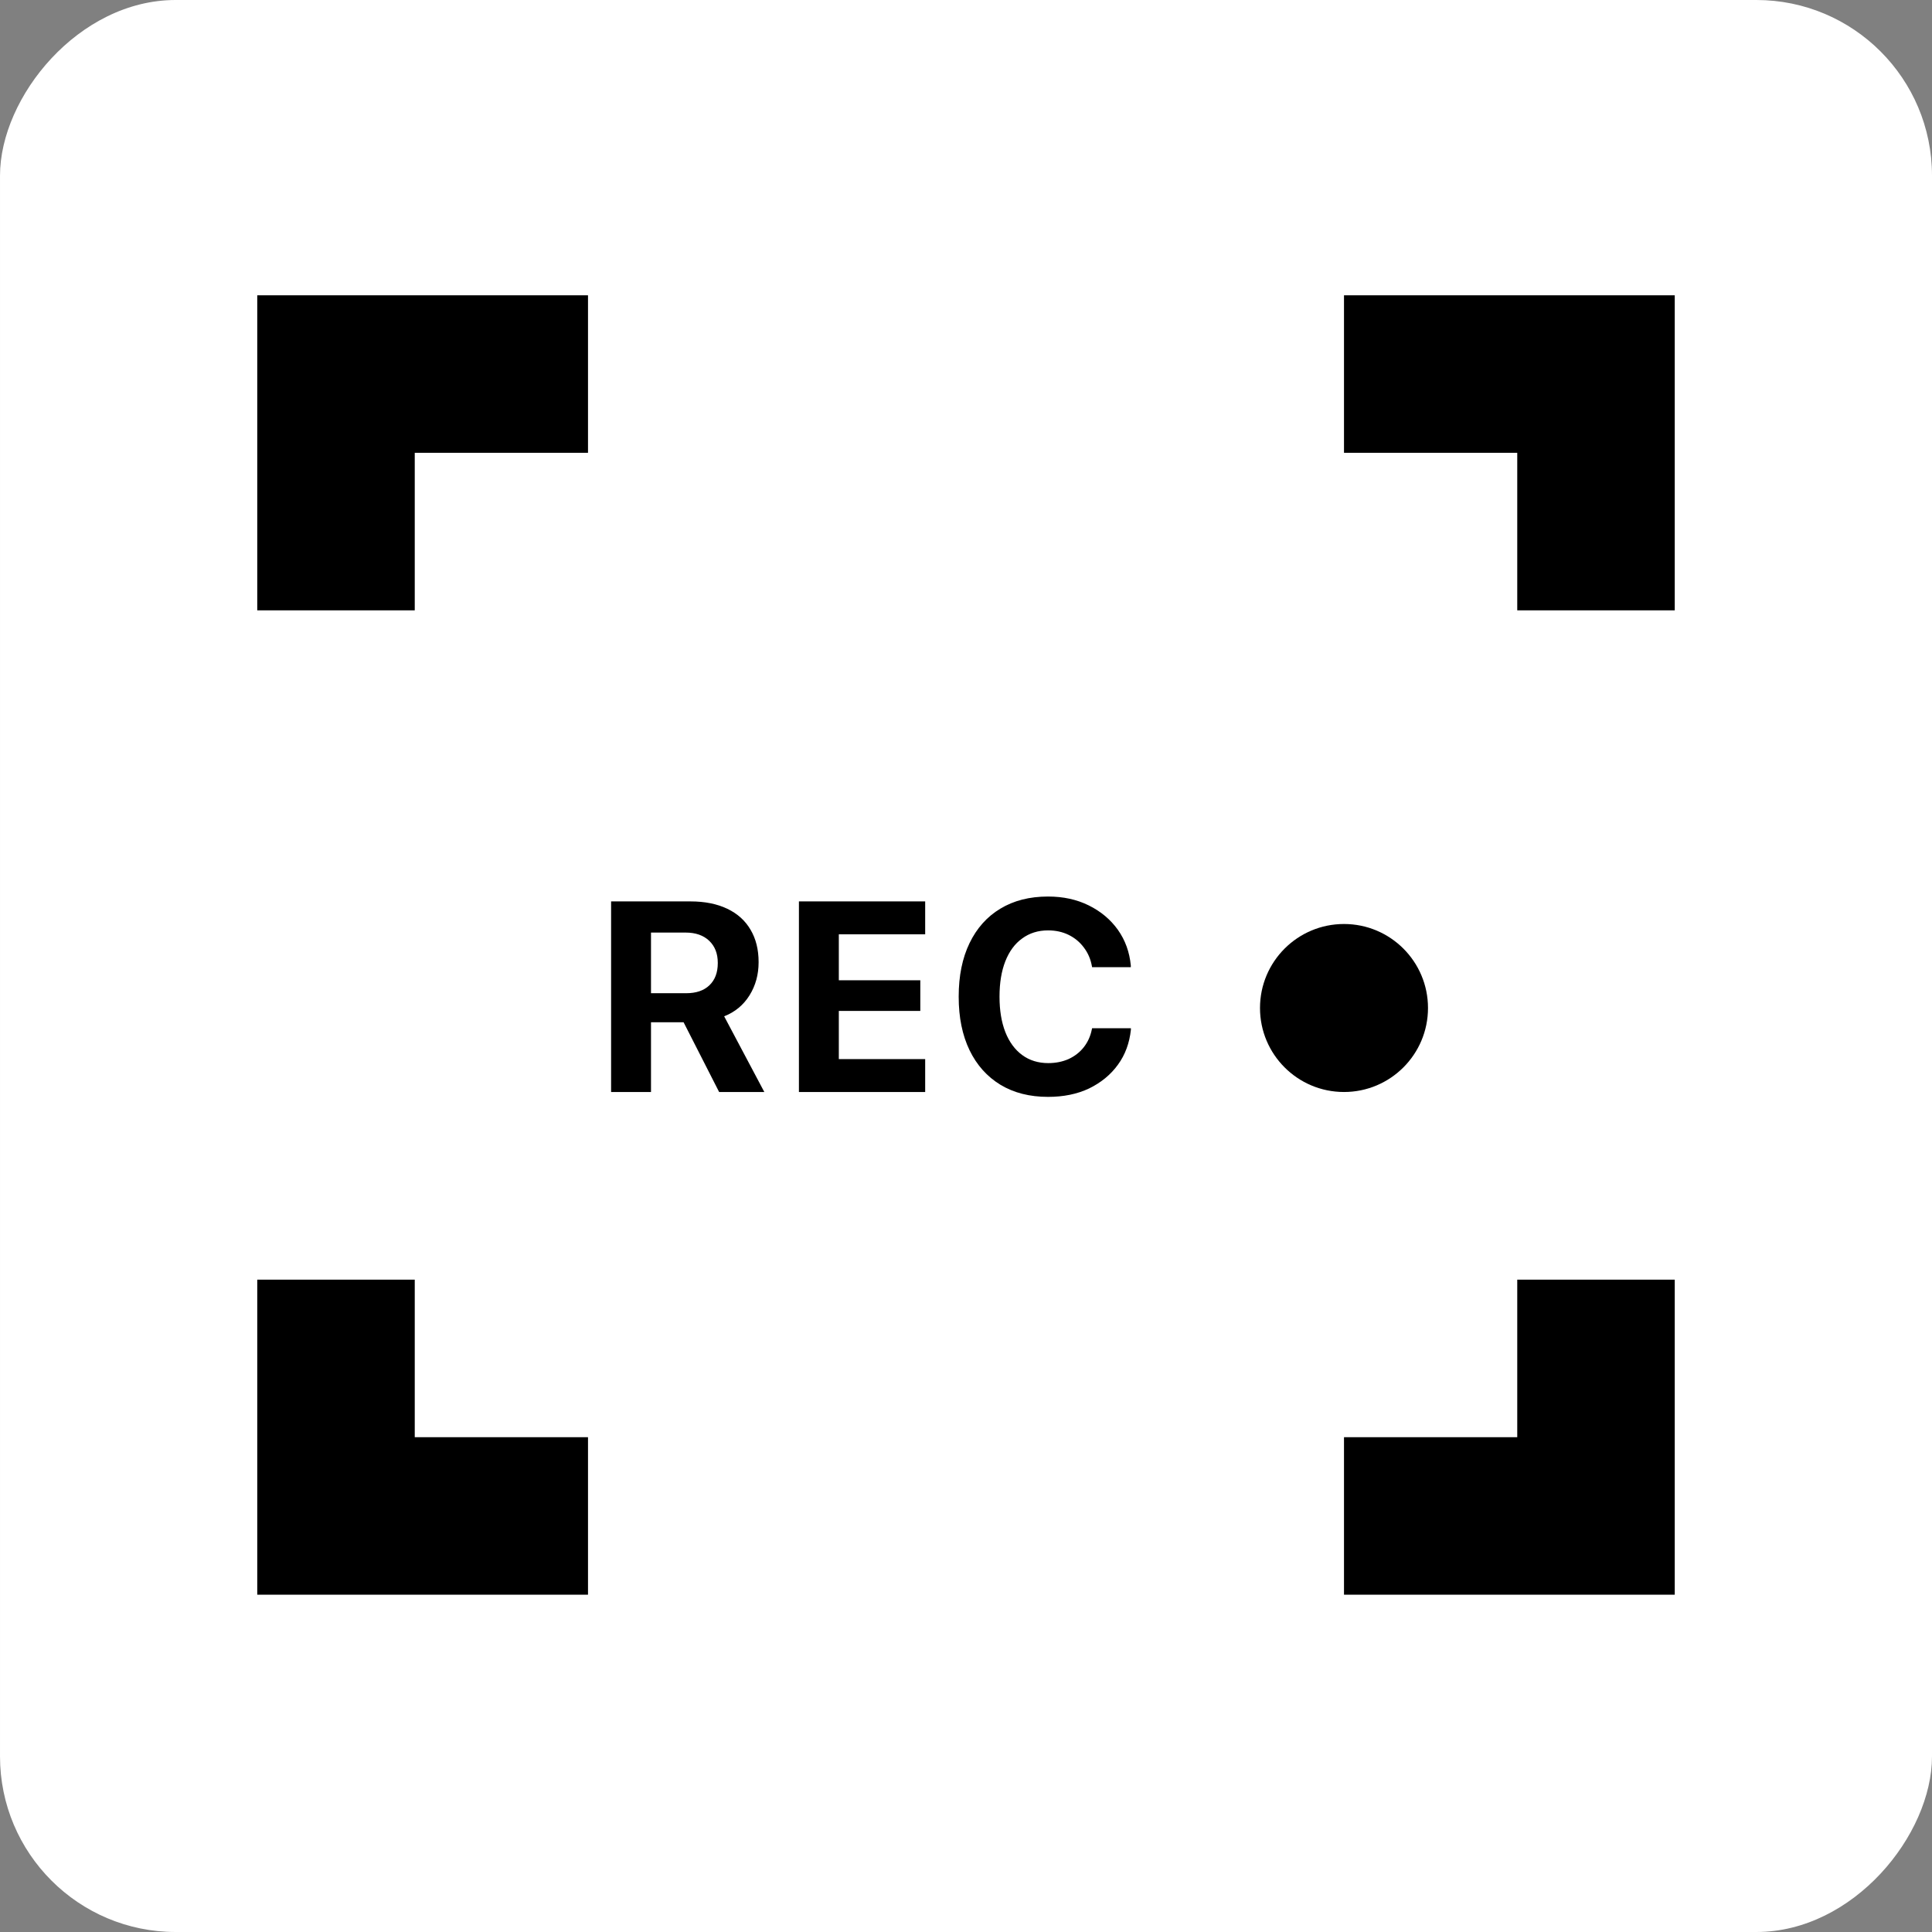
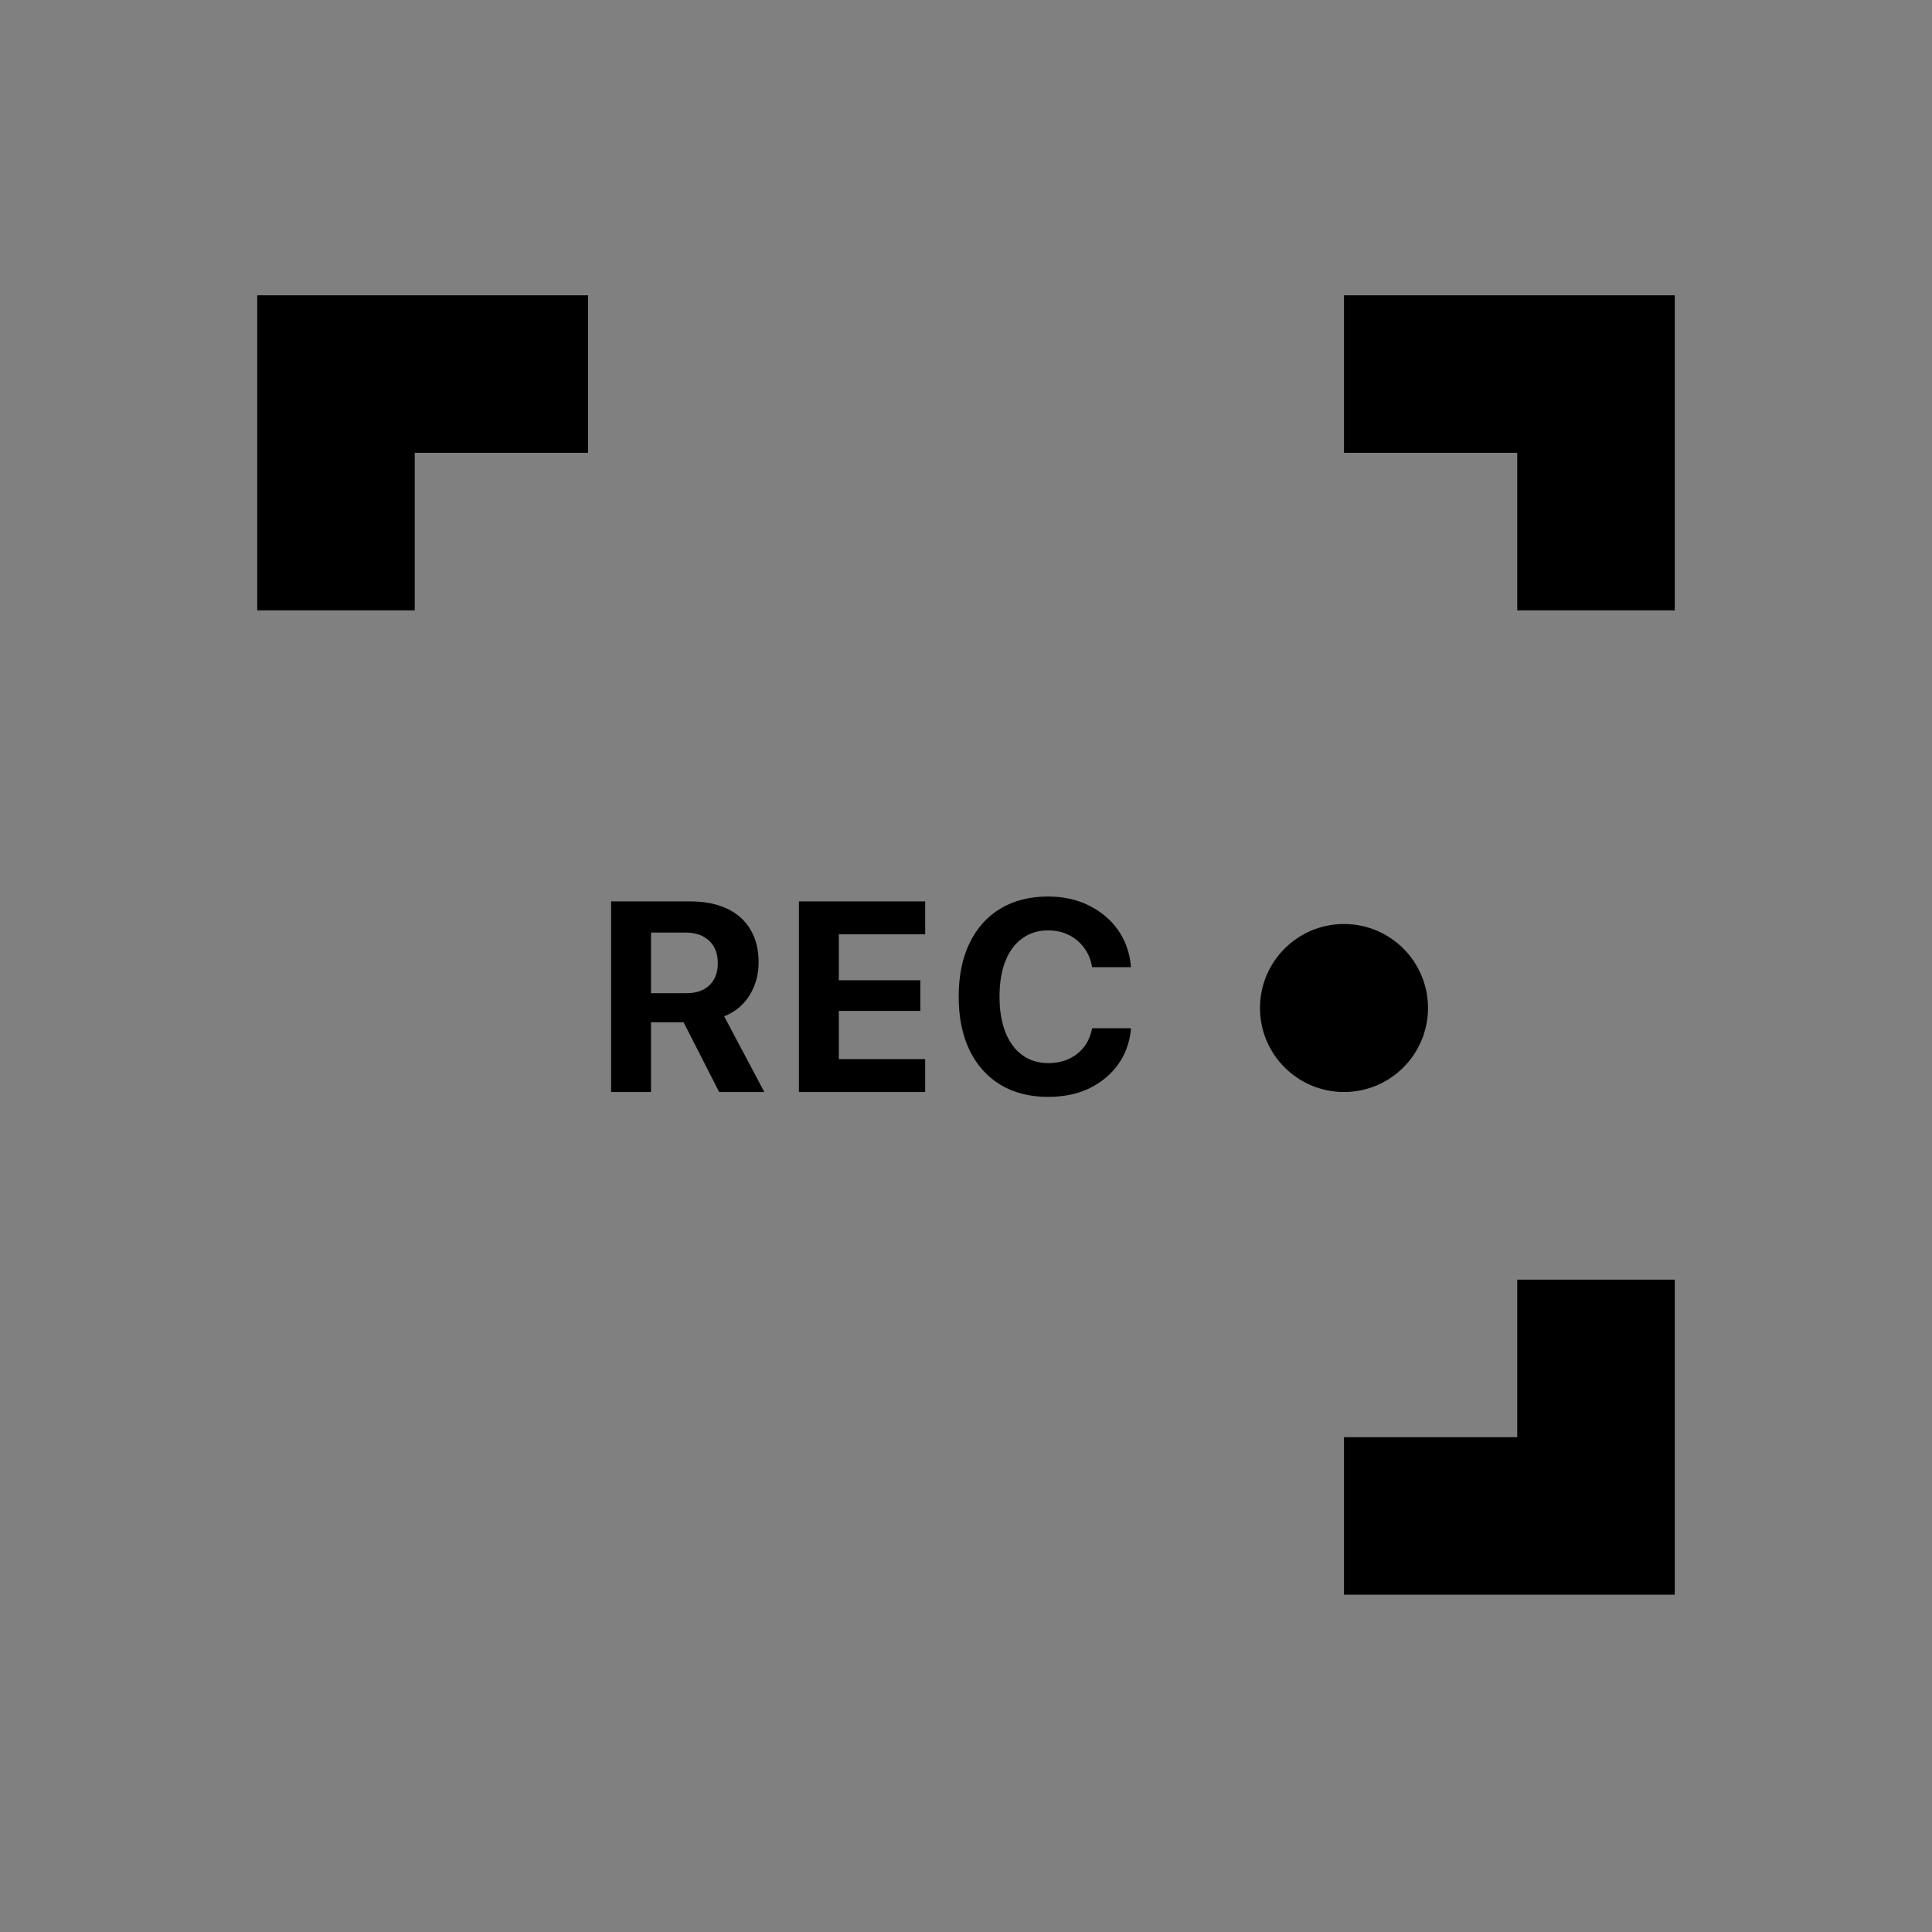
<svg xmlns="http://www.w3.org/2000/svg" width="23" height="23" viewBox="0 0 23 23" fill="none">
  <rect x="0" y="0" width="23" height="23" fill="#808080" stroke="none" />
-   <rect width="23" height="23" rx="2.091" transform="matrix(-1 0 0 1 23 0)" fill="white" />
  <path d="M4 7.266V4.453H7" stroke="black" stroke-width="1.875" />
  <path d="M19 7.266V4.453H16" stroke="black" stroke-width="1.875" />
-   <path d="M4 15.234V18.047L7 18.047" stroke="black" stroke-width="1.875" />
  <path d="M19 15.234V18.047H16" stroke="black" stroke-width="1.875" />
  <circle cx="16" cy="12" r="1" fill="black" />
  <path d="M7.275 13V10.731H8.22C8.392 10.731 8.538 10.761 8.659 10.819C8.78 10.877 8.872 10.96 8.935 11.068C8.999 11.176 9.031 11.304 9.031 11.453V11.456C9.031 11.602 8.995 11.733 8.923 11.849C8.851 11.964 8.751 12.048 8.621 12.099L9.099 13H8.561L8.138 12.17C8.135 12.17 8.131 12.17 8.127 12.17C8.123 12.17 8.119 12.17 8.116 12.17H7.75V13H7.275ZM7.75 11.824H8.168C8.287 11.824 8.379 11.793 8.445 11.73C8.512 11.666 8.545 11.578 8.545 11.466V11.462C8.545 11.352 8.511 11.265 8.443 11.2C8.375 11.135 8.281 11.102 8.162 11.102H7.75V11.824ZM9.511 13V10.731H11.014V11.123H9.986V11.67H10.956V12.035H9.986V12.608H11.014V13H9.511ZM12.477 13.058C12.258 13.058 12.069 13.01 11.91 12.914C11.751 12.817 11.628 12.68 11.542 12.502C11.456 12.323 11.413 12.112 11.413 11.867V11.863C11.413 11.618 11.456 11.406 11.542 11.228C11.628 11.05 11.75 10.913 11.908 10.818C12.068 10.721 12.257 10.673 12.477 10.673C12.657 10.673 12.818 10.708 12.96 10.778C13.104 10.849 13.22 10.946 13.308 11.069C13.396 11.193 13.447 11.335 13.462 11.494V11.514H13.001L12.999 11.503C12.984 11.418 12.952 11.344 12.903 11.28C12.855 11.215 12.794 11.165 12.721 11.129C12.649 11.094 12.568 11.076 12.477 11.076C12.359 11.076 12.256 11.108 12.169 11.172C12.082 11.234 12.015 11.325 11.968 11.444C11.922 11.561 11.899 11.701 11.899 11.863V11.867C11.899 12.028 11.922 12.168 11.968 12.286C12.015 12.405 12.082 12.496 12.169 12.56C12.256 12.624 12.36 12.656 12.479 12.656C12.57 12.656 12.651 12.639 12.723 12.607C12.795 12.573 12.855 12.527 12.902 12.467C12.95 12.406 12.982 12.335 12.998 12.255L13.001 12.241H13.463V12.259C13.446 12.418 13.395 12.557 13.308 12.676C13.221 12.796 13.106 12.889 12.965 12.958C12.823 13.025 12.661 13.058 12.477 13.058Z" fill="black" />
</svg>